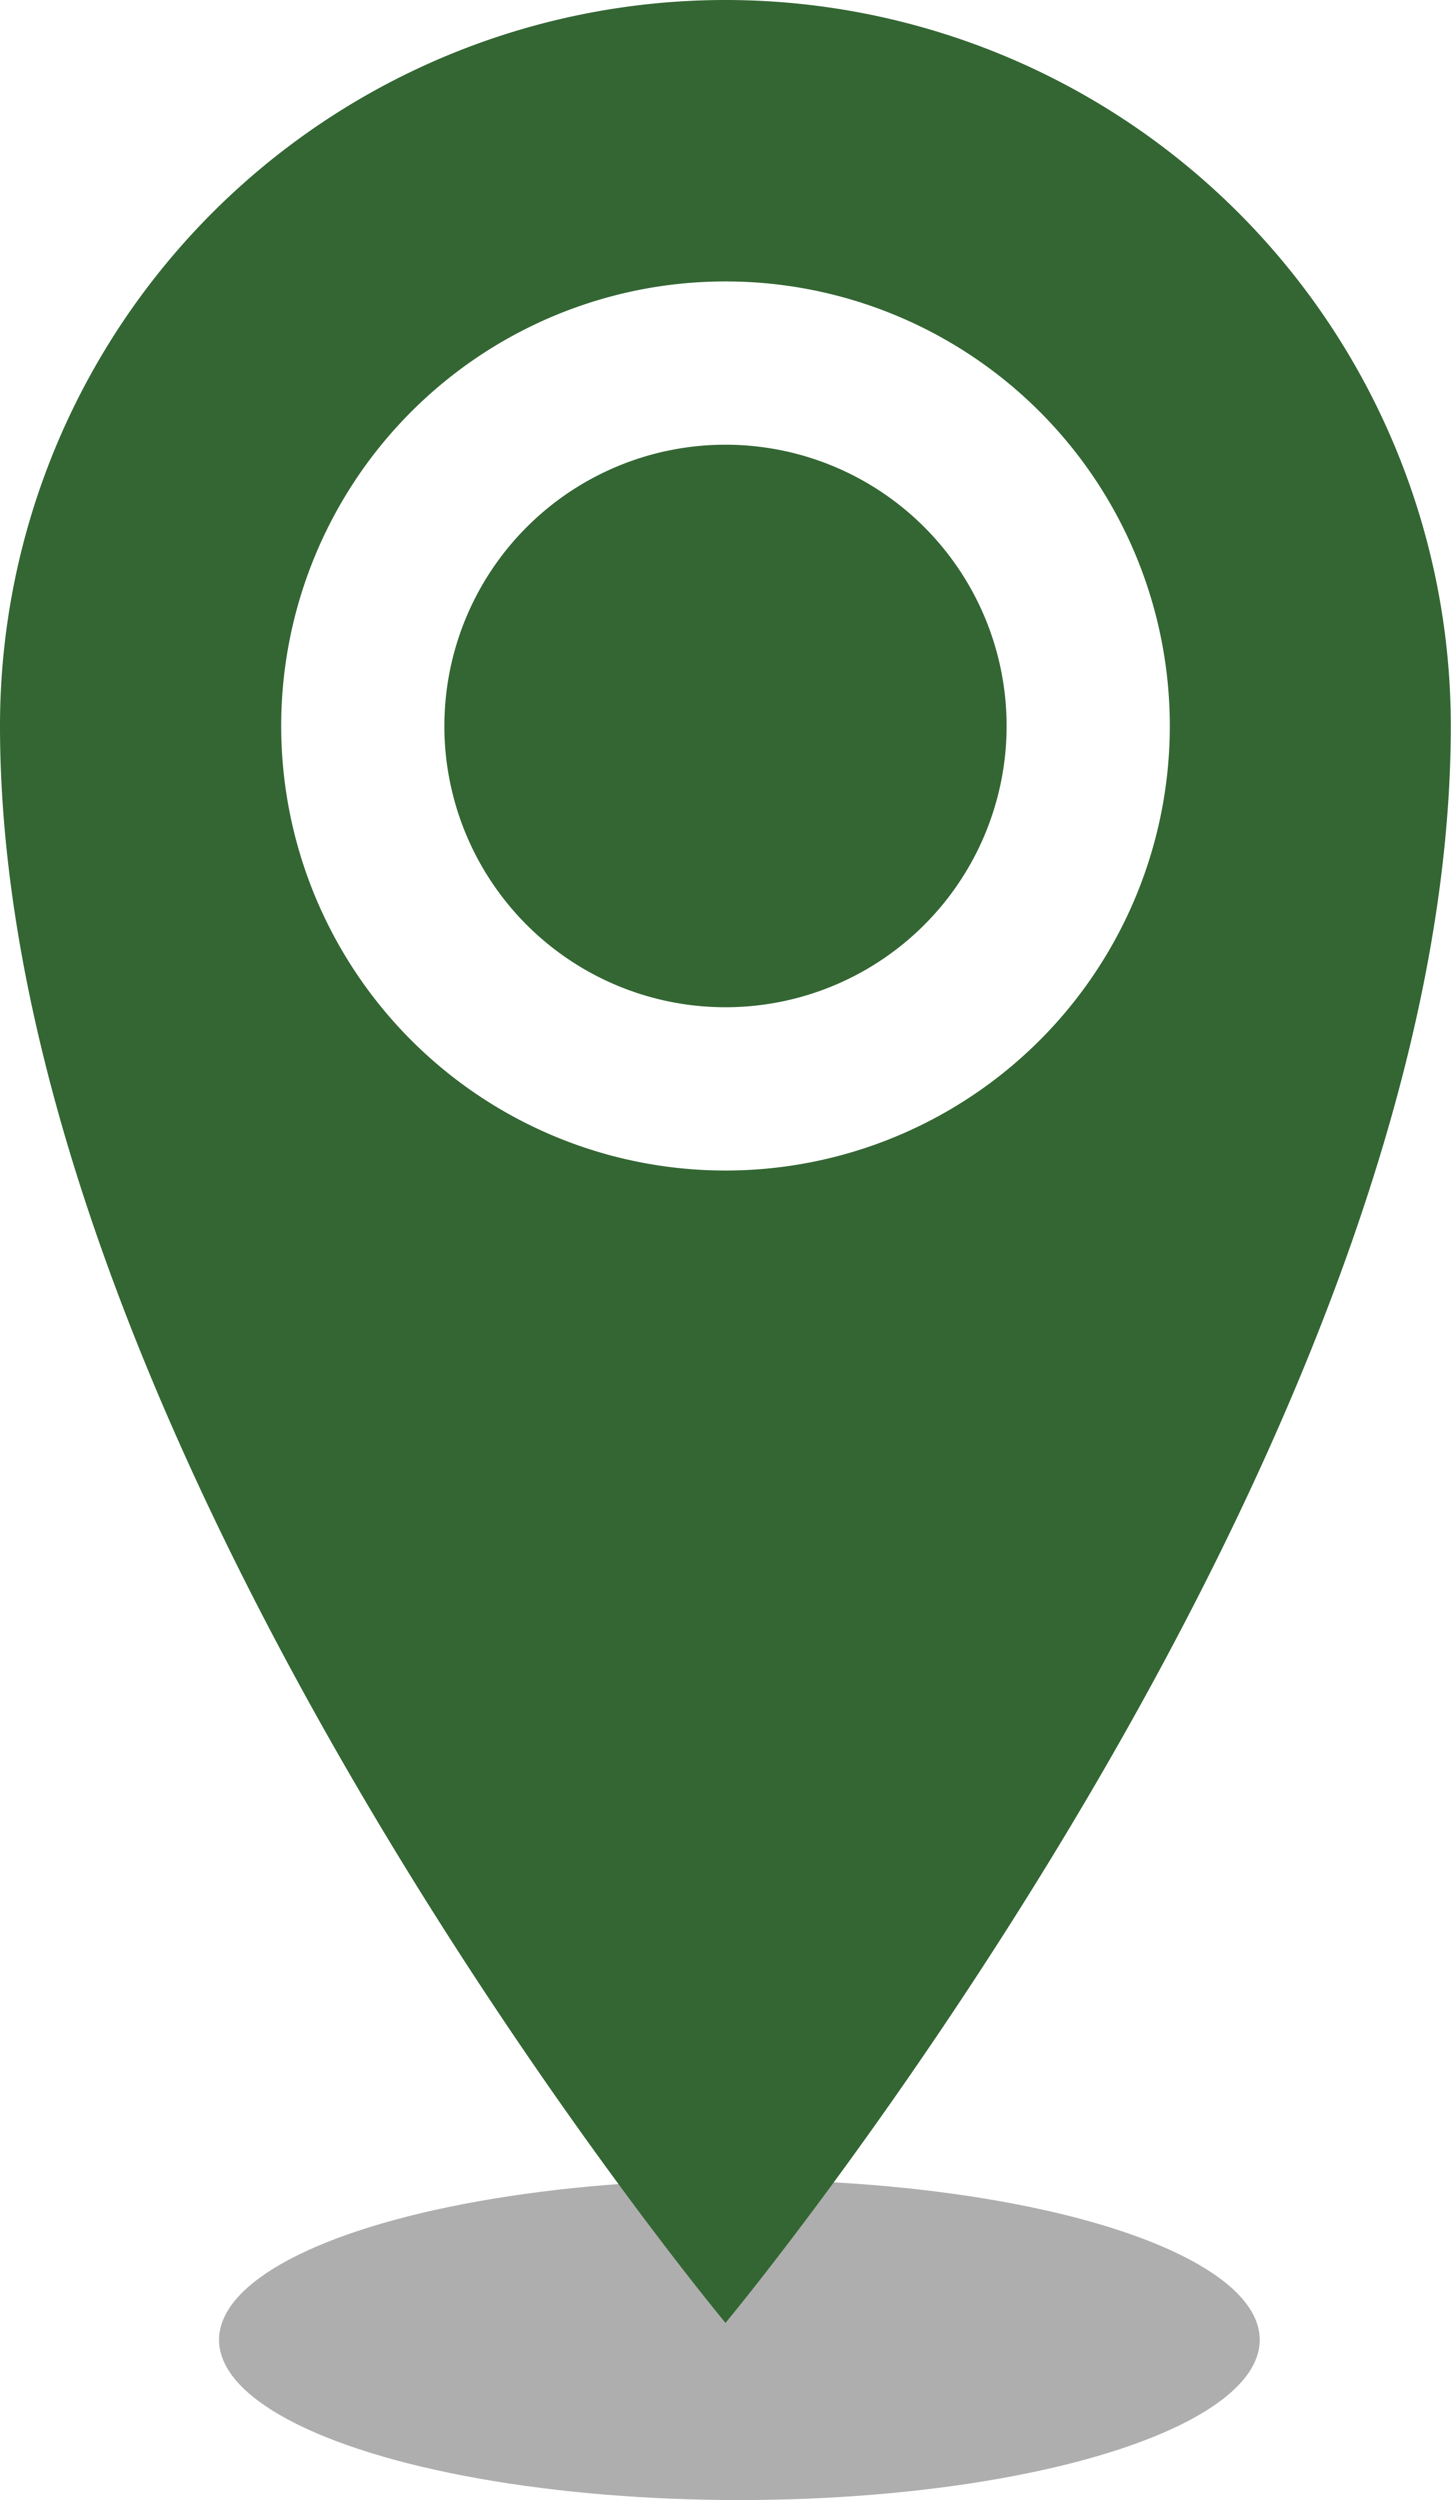
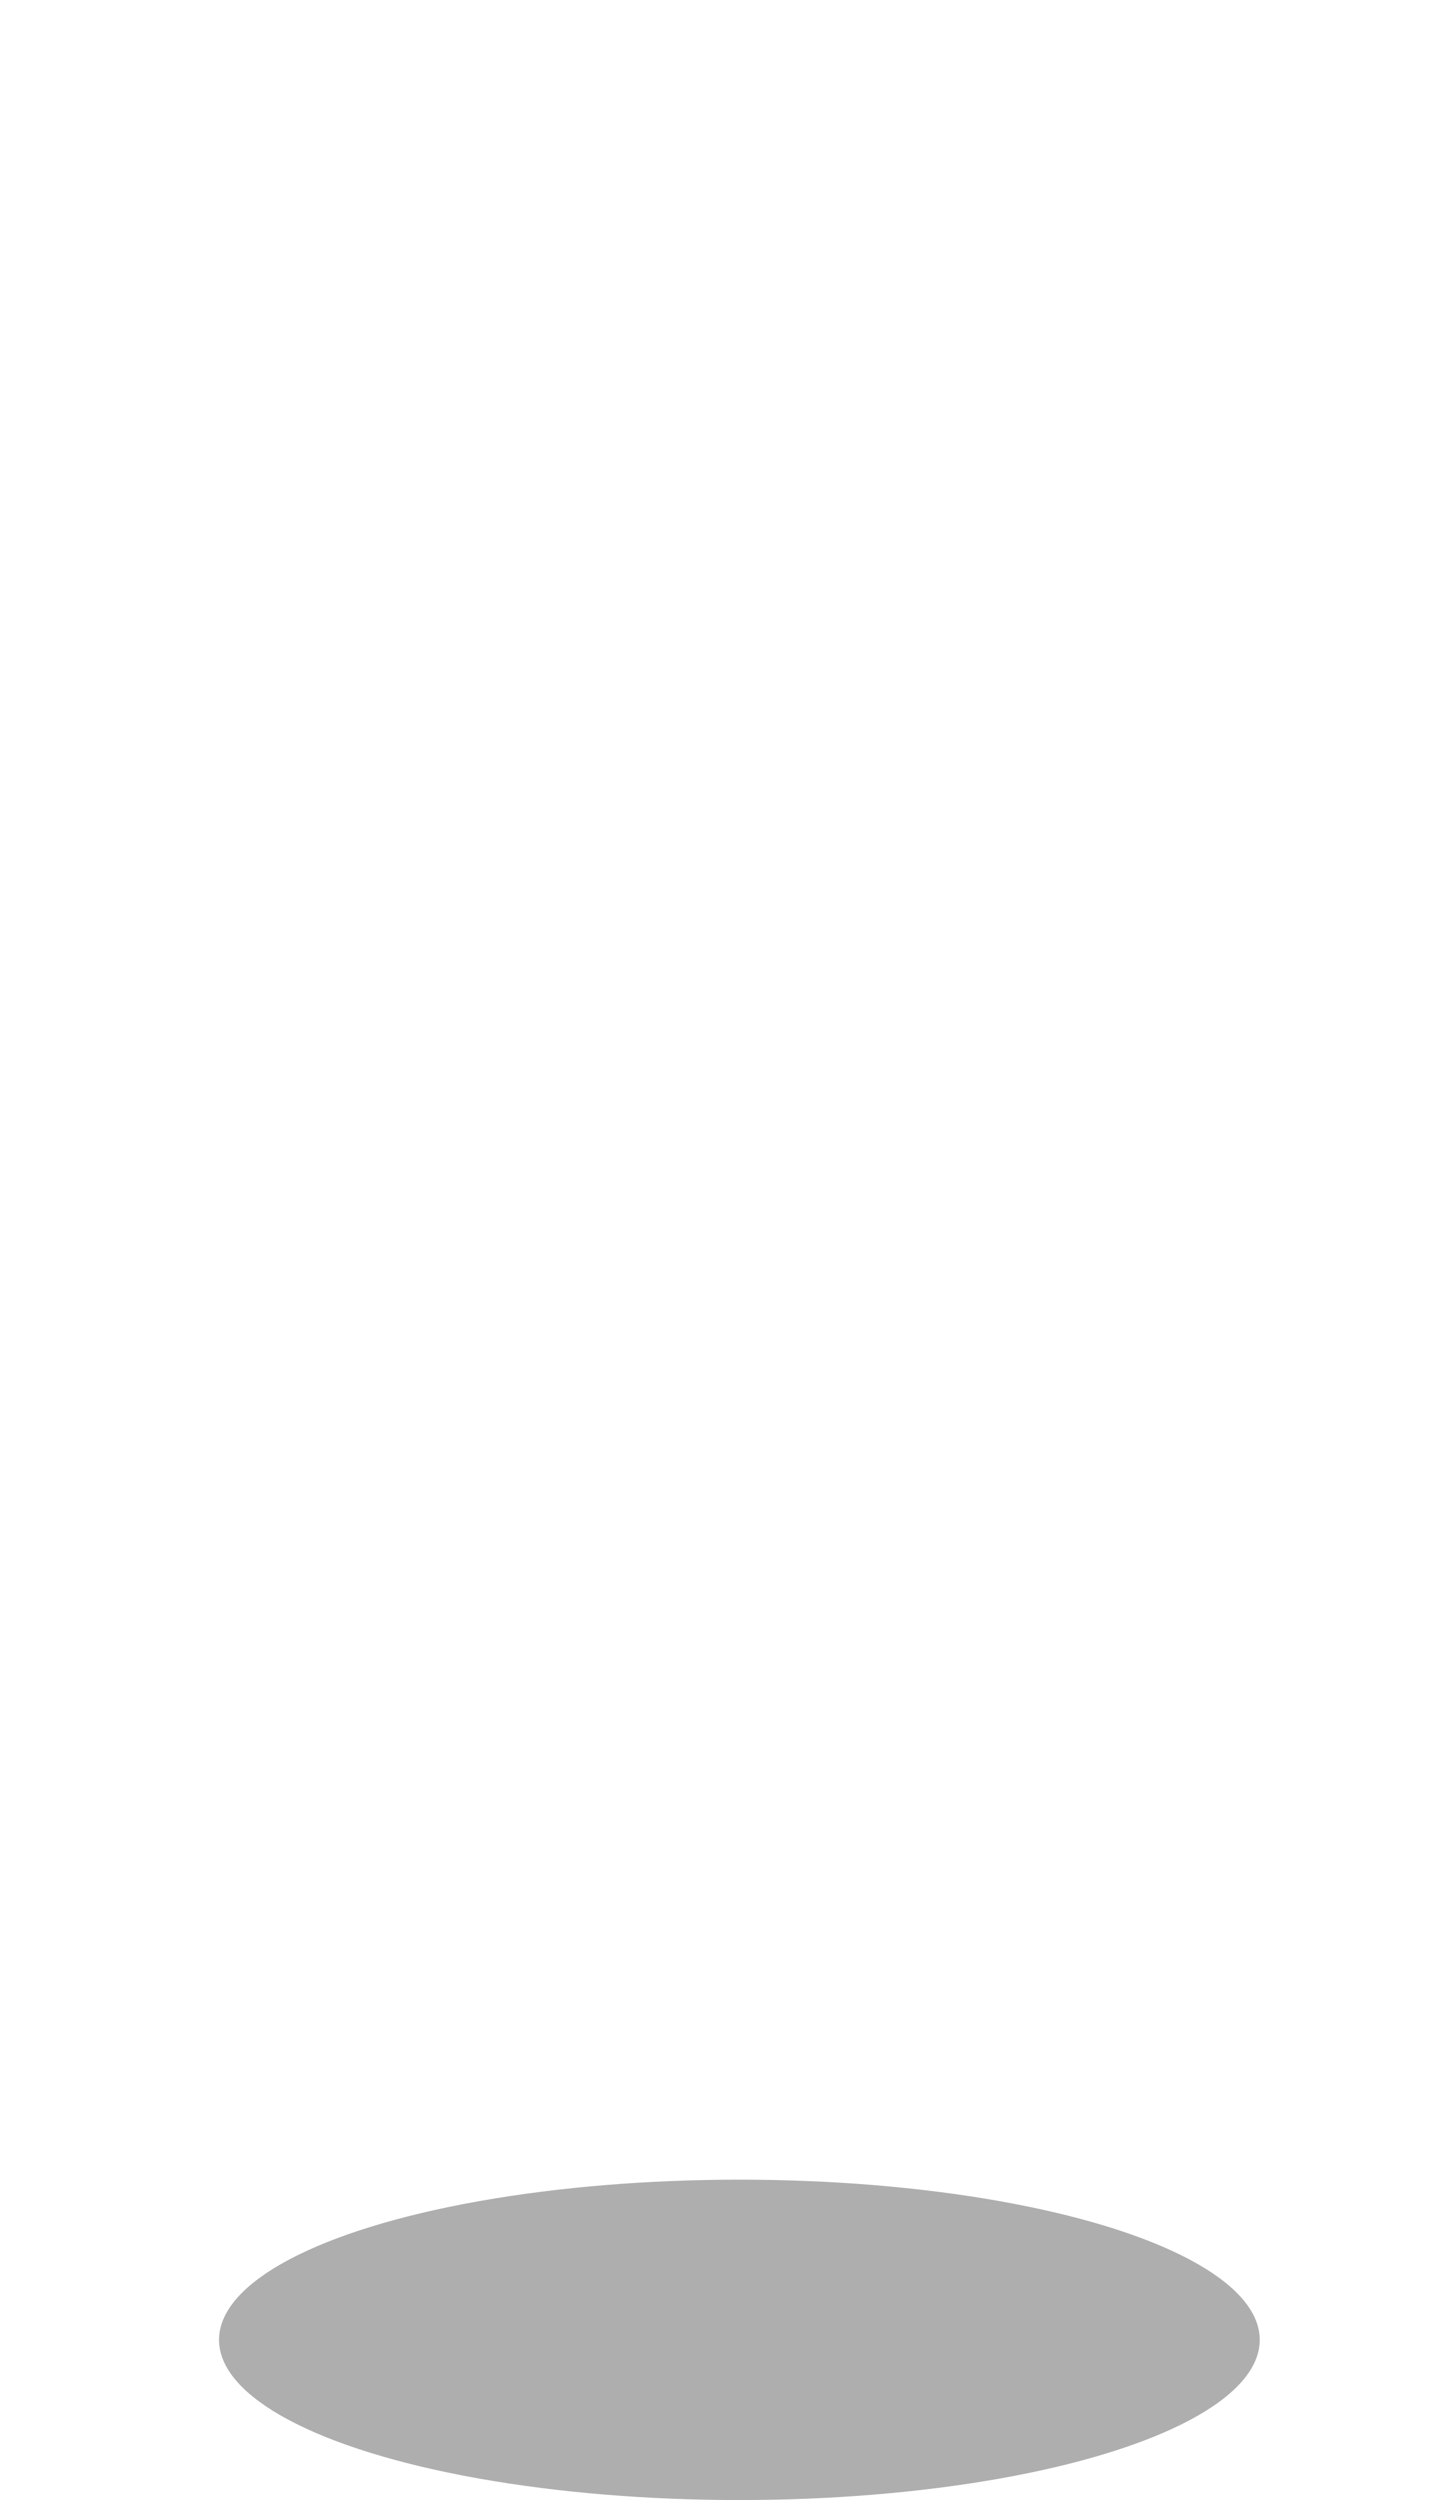
<svg xmlns="http://www.w3.org/2000/svg" width="36.25" height="62.424" viewBox="0 0 36.25 62.424">
  <g id="Grupo_3813" data-name="Grupo 3813" transform="translate(49.472 2978.424)">
    <ellipse id="Elipse_45" data-name="Elipse 45" cx="13" cy="4" rx="13" ry="4" transform="translate(-44 -2924)" fill="#0a0a0a" opacity="0.33" />
-     <path id="Icon_metro-location" data-name="Icon metro-location" d="M26.48,1.928A18.125,18.125,0,0,0,8.355,20.053c0,18.125,18.125,39.875,18.125,39.875S44.6,38.178,44.6,20.053A18.125,18.125,0,0,0,26.48,1.928Zm0,29.227a11.1,11.1,0,1,1,11.1-11.1A11.1,11.1,0,0,1,26.48,31.155Zm-7.023-11.1a7.023,7.023,0,1,1,7.023,7.023A7.023,7.023,0,0,1,19.456,20.053Z" transform="translate(-57.827 -2980.352)" fill="#363" />
  </g>
</svg>